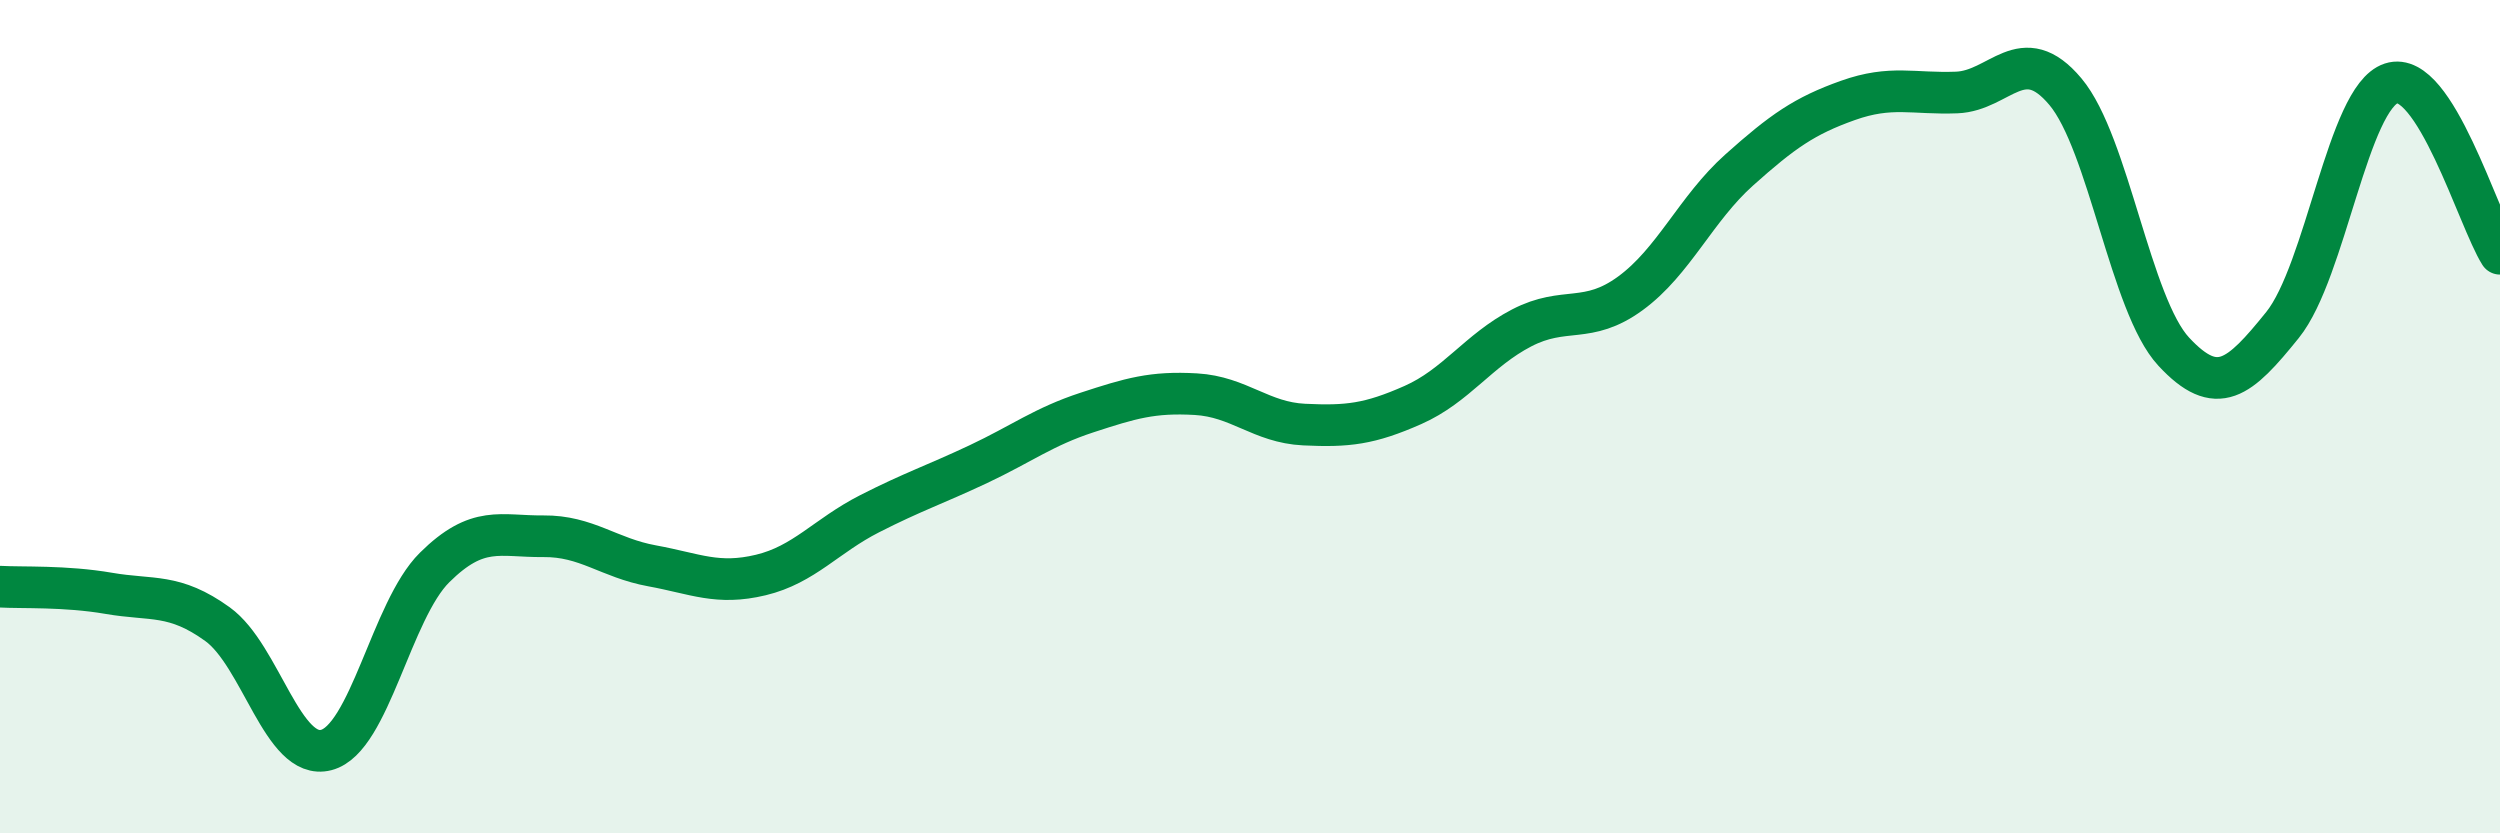
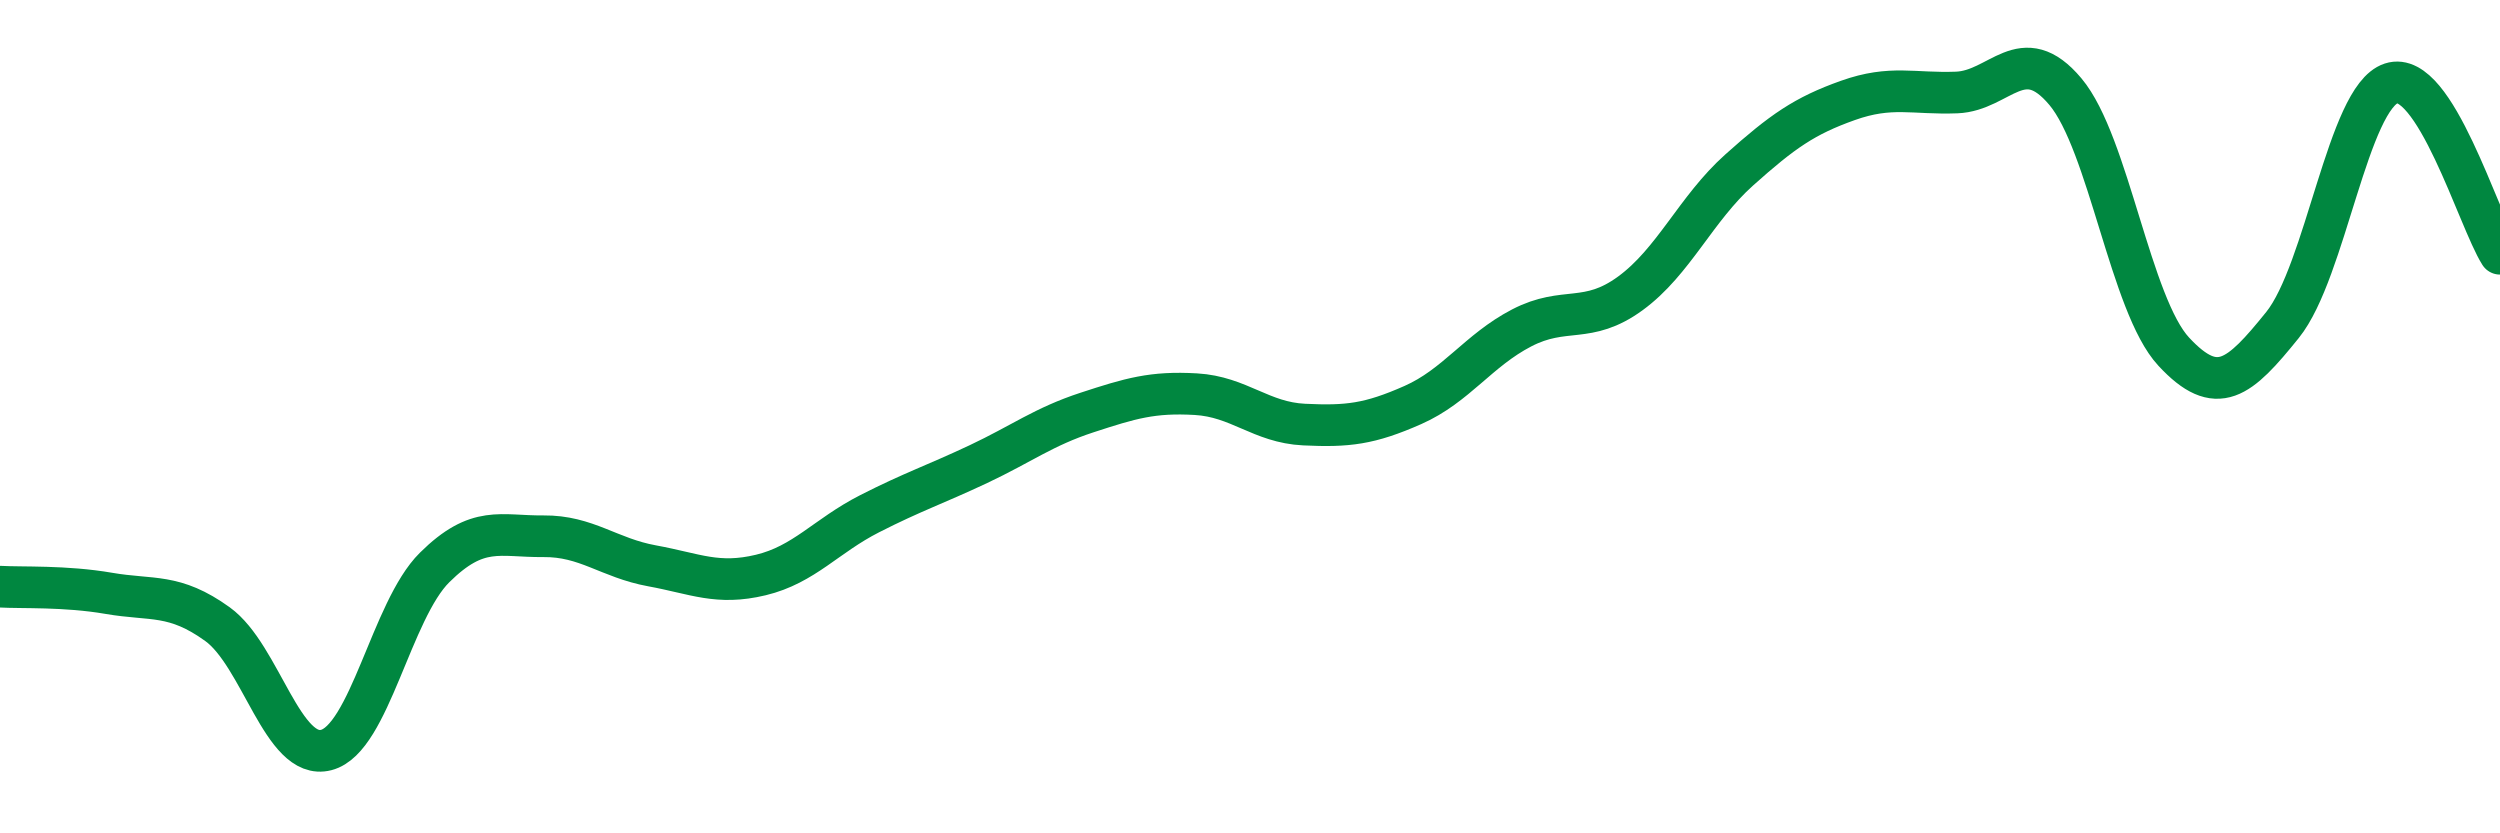
<svg xmlns="http://www.w3.org/2000/svg" width="60" height="20" viewBox="0 0 60 20">
-   <path d="M 0,14.08 C 0.52,14.11 1.57,14.06 2.61,14.24 C 3.65,14.42 4.18,14.23 5.22,14.98 C 6.26,15.73 6.79,18.27 7.83,18 C 8.87,17.73 9.39,14.65 10.43,13.62 C 11.47,12.59 12,12.88 13.04,12.87 C 14.08,12.86 14.61,13.39 15.65,13.58 C 16.69,13.77 17.22,14.05 18.26,13.8 C 19.3,13.55 19.83,12.86 20.87,12.33 C 21.91,11.8 22.44,11.63 23.48,11.14 C 24.52,10.65 25.05,10.24 26.09,9.9 C 27.13,9.56 27.66,9.4 28.7,9.46 C 29.74,9.52 30.26,10.14 31.3,10.19 C 32.34,10.24 32.87,10.18 33.91,9.72 C 34.95,9.26 35.48,8.41 36.52,7.87 C 37.56,7.33 38.09,7.8 39.13,7.04 C 40.17,6.28 40.7,5.01 41.74,4.08 C 42.78,3.15 43.31,2.78 44.35,2.41 C 45.39,2.04 45.92,2.26 46.96,2.22 C 48,2.18 48.53,0.96 49.57,2.2 C 50.61,3.44 51.13,7.32 52.17,8.44 C 53.21,9.56 53.74,9.09 54.78,7.8 C 55.82,6.51 56.35,2.34 57.39,2 C 58.43,1.66 59.48,5.27 60,6.09L60 20L0 20Z" fill="#008740" opacity="0.1" stroke-linecap="round" stroke-linejoin="round" />
  <path d="M 0,14.08 C 0.52,14.11 1.57,14.06 2.61,14.24 C 3.65,14.42 4.18,14.23 5.22,14.98 C 6.26,15.73 6.79,18.27 7.83,18 C 8.87,17.73 9.39,14.65 10.43,13.62 C 11.47,12.59 12,12.88 13.04,12.87 C 14.08,12.86 14.61,13.39 15.65,13.58 C 16.69,13.77 17.22,14.05 18.26,13.8 C 19.3,13.55 19.83,12.86 20.87,12.33 C 21.91,11.8 22.44,11.63 23.48,11.14 C 24.52,10.65 25.05,10.24 26.09,9.9 C 27.13,9.56 27.66,9.4 28.7,9.46 C 29.74,9.52 30.26,10.14 31.3,10.19 C 32.34,10.24 32.87,10.18 33.91,9.72 C 34.95,9.26 35.48,8.41 36.52,7.87 C 37.56,7.33 38.09,7.8 39.13,7.04 C 40.17,6.28 40.7,5.01 41.74,4.08 C 42.78,3.15 43.31,2.78 44.35,2.41 C 45.39,2.04 45.92,2.26 46.96,2.22 C 48,2.18 48.53,0.96 49.57,2.2 C 50.61,3.44 51.13,7.32 52.17,8.44 C 53.21,9.56 53.74,9.09 54.78,7.8 C 55.82,6.51 56.35,2.34 57.39,2 C 58.43,1.66 59.48,5.27 60,6.09" stroke="#008740" stroke-width="1" fill="none" stroke-linecap="round" stroke-linejoin="round" />
</svg>